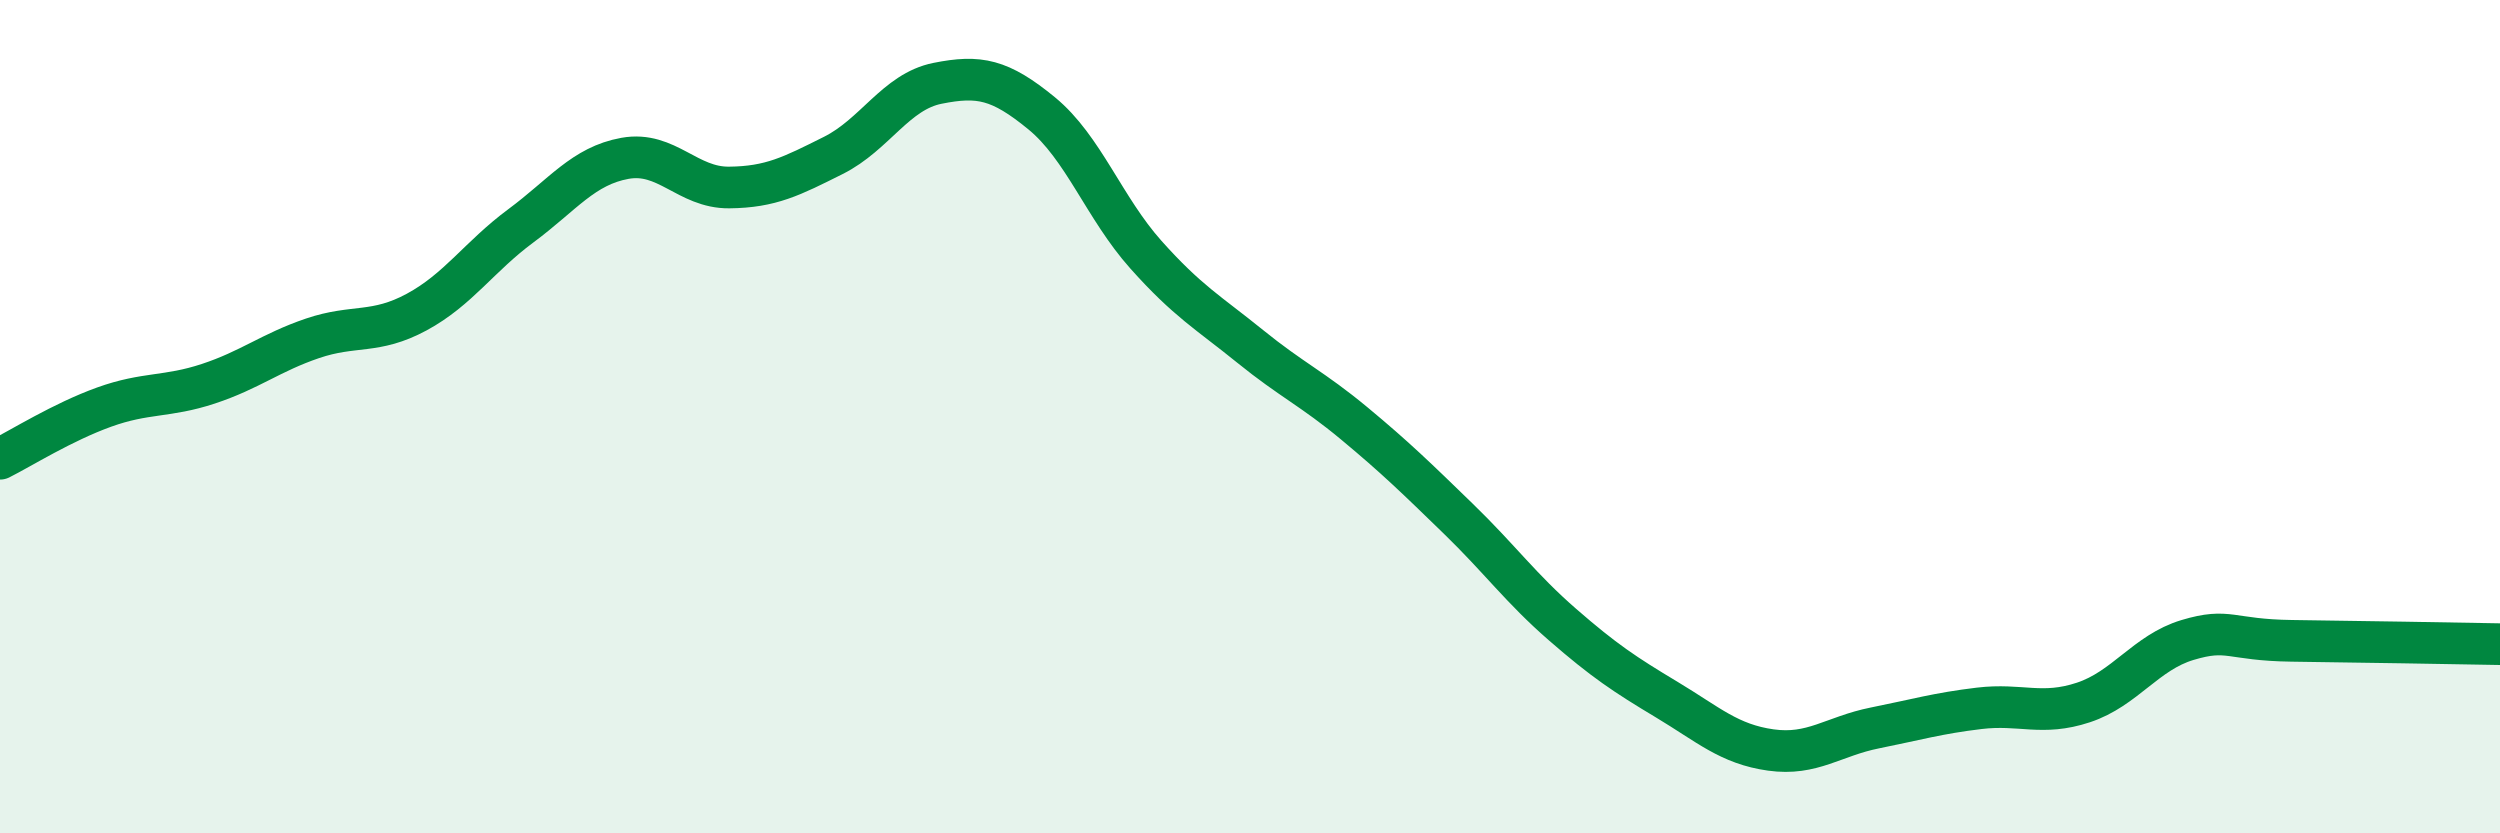
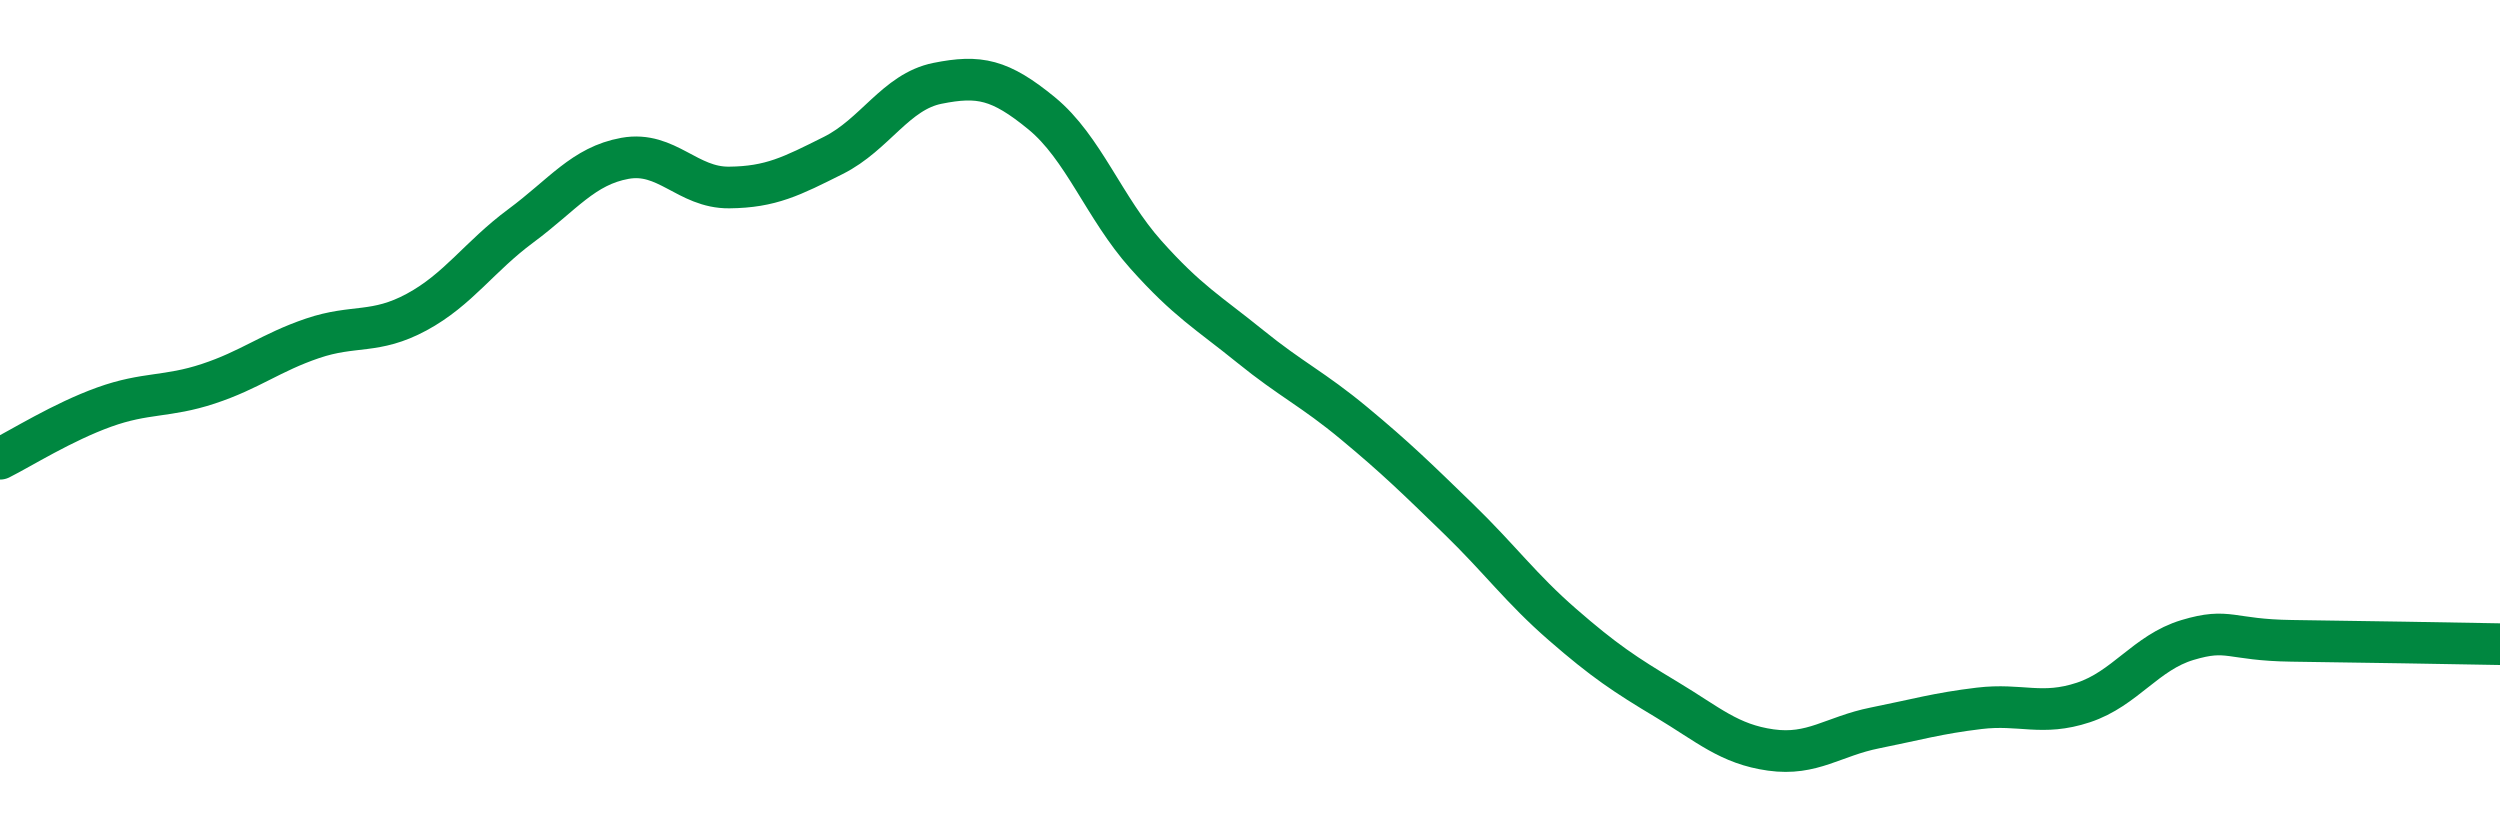
<svg xmlns="http://www.w3.org/2000/svg" width="60" height="20" viewBox="0 0 60 20">
-   <path d="M 0,11.01 C 0.5,10.76 1.5,10.13 2.5,9.77 C 3.5,9.41 4,9.54 5,9.21 C 6,8.88 6.5,8.46 7.5,8.12 C 8.5,7.78 9,8.03 10,7.49 C 11,6.95 11.5,6.16 12.5,5.42 C 13.5,4.68 14,3.98 15,3.8 C 16,3.62 16.5,4.51 17.5,4.5 C 18.5,4.49 19,4.23 20,3.73 C 21,3.23 21.5,2.2 22.5,2 C 23.5,1.8 24,1.9 25,2.72 C 26,3.54 26.5,4.99 27.5,6.11 C 28.5,7.23 29,7.5 30,8.31 C 31,9.12 31.5,9.33 32.5,10.16 C 33.5,10.99 34,11.48 35,12.45 C 36,13.42 36.5,14.12 37.5,14.99 C 38.5,15.86 39,16.19 40,16.79 C 41,17.39 41.5,17.86 42.5,18 C 43.5,18.14 44,17.67 45,17.47 C 46,17.27 46.5,17.12 47.5,17 C 48.5,16.88 49,17.19 50,16.86 C 51,16.53 51.5,15.66 52.5,15.36 C 53.5,15.06 53.5,15.36 55,15.38 C 56.5,15.4 59,15.44 60,15.46L60 20L0 20Z" fill="#008740" opacity="0.1" stroke-linecap="round" stroke-linejoin="round" />
  <path d="M 0,11.01 C 0.5,10.76 1.5,10.13 2.5,9.77 C 3.5,9.41 4,9.54 5,9.21 C 6,8.88 6.5,8.46 7.5,8.12 C 8.5,7.78 9,8.03 10,7.49 C 11,6.95 11.5,6.16 12.5,5.42 C 13.5,4.68 14,3.98 15,3.8 C 16,3.62 16.5,4.51 17.5,4.5 C 18.5,4.49 19,4.23 20,3.73 C 21,3.23 21.5,2.2 22.5,2 C 23.5,1.8 24,1.9 25,2.72 C 26,3.54 26.5,4.99 27.5,6.11 C 28.5,7.23 29,7.5 30,8.31 C 31,9.12 31.5,9.33 32.5,10.16 C 33.5,10.99 34,11.48 35,12.45 C 36,13.42 36.5,14.12 37.5,14.99 C 38.5,15.86 39,16.19 40,16.79 C 41,17.39 41.5,17.86 42.5,18 C 43.5,18.14 44,17.67 45,17.47 C 46,17.27 46.5,17.12 47.5,17 C 48.5,16.88 49,17.19 50,16.86 C 51,16.53 51.5,15.66 52.5,15.36 C 53.5,15.06 53.5,15.36 55,15.38 C 56.5,15.4 59,15.44 60,15.46" stroke="#008740" stroke-width="1" fill="none" stroke-linecap="round" stroke-linejoin="round" />
</svg>